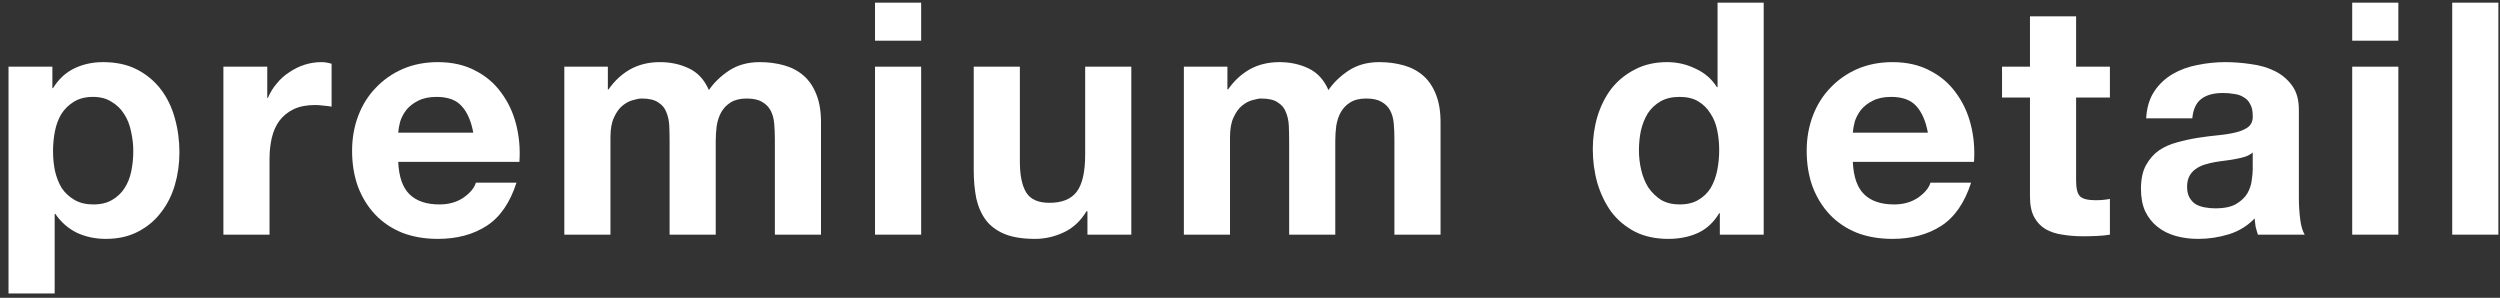
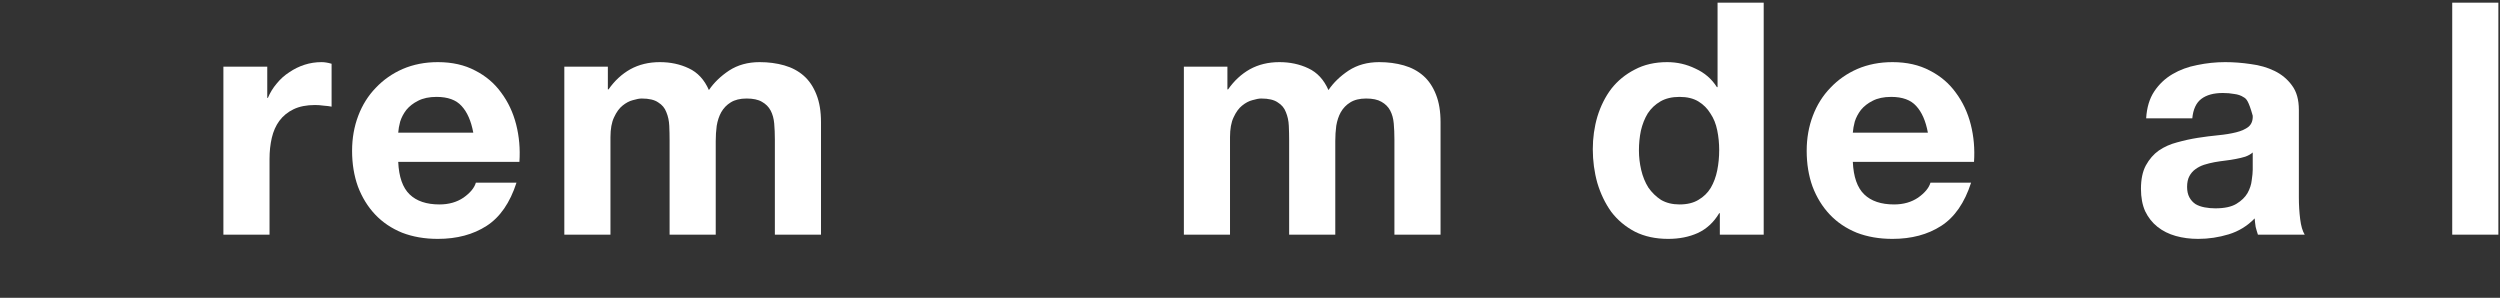
<svg xmlns="http://www.w3.org/2000/svg" width="277" height="33" viewBox="0 0 277 33" fill="none">
  <rect x="0" y="0" width="277" height="33" fill="#333333" stroke="none" />
-   <path d="M10.34 22.652C9.524 22.652 8.828 22.484 8.252 22.148C7.676 21.812 7.208 21.38 6.848 20.852C6.512 20.3 6.26 19.664 6.092 18.944C5.948 18.224 5.876 17.492 5.876 16.748C5.876 15.98 5.948 15.236 6.092 14.516C6.236 13.796 6.476 13.16 6.812 12.608C7.172 12.056 7.628 11.612 8.18 11.276C8.756 10.916 9.464 10.736 10.304 10.736C11.12 10.736 11.804 10.916 12.356 11.276C12.932 11.612 13.4 12.068 13.76 12.644C14.12 13.196 14.372 13.832 14.516 14.552C14.684 15.272 14.768 16.004 14.768 16.748C14.768 17.492 14.696 18.224 14.552 18.944C14.408 19.664 14.156 20.3 13.796 20.852C13.46 21.38 13.004 21.812 12.428 22.148C11.876 22.484 11.18 22.652 10.34 22.652ZM0.944 7.388V32.516H6.056V23.696H6.128C6.752 24.608 7.544 25.304 8.504 25.784C9.488 26.24 10.556 26.468 11.708 26.468C13.076 26.468 14.264 26.204 15.272 25.676C16.304 25.148 17.156 24.44 17.828 23.552C18.524 22.664 19.04 21.644 19.376 20.492C19.712 19.34 19.88 18.14 19.88 16.892C19.88 15.572 19.712 14.312 19.376 13.112C19.04 11.888 18.524 10.82 17.828 9.908C17.132 8.996 16.256 8.264 15.2 7.712C14.144 7.16 12.884 6.884 11.42 6.884C10.268 6.884 9.212 7.112 8.252 7.568C7.292 8.024 6.5 8.756 5.876 9.764H5.804V7.388H0.944Z" fill="white" />
  <path d="M24.752 7.388V26H29.864V17.612C29.864 16.772 29.948 15.992 30.116 15.272C30.284 14.552 30.56 13.928 30.944 13.4C31.352 12.848 31.88 12.416 32.528 12.104C33.176 11.792 33.968 11.636 34.904 11.636C35.216 11.636 35.54 11.66 35.876 11.708C36.212 11.732 36.5 11.768 36.74 11.816V7.064C36.332 6.944 35.96 6.884 35.624 6.884C34.976 6.884 34.352 6.98 33.752 7.172C33.152 7.364 32.588 7.64 32.06 8C31.532 8.336 31.064 8.756 30.656 9.26C30.248 9.74 29.924 10.268 29.684 10.844H29.612V7.388H24.752Z" fill="white" />
  <path d="M52.439 14.696H44.123C44.147 14.336 44.219 13.928 44.339 13.472C44.483 13.016 44.711 12.584 45.023 12.176C45.359 11.768 45.791 11.432 46.319 11.168C46.871 10.88 47.555 10.736 48.371 10.736C49.619 10.736 50.543 11.072 51.143 11.744C51.767 12.416 52.199 13.4 52.439 14.696ZM44.123 17.936H57.551C57.647 16.496 57.527 15.116 57.191 13.796C56.855 12.476 56.303 11.3 55.535 10.268C54.791 9.236 53.831 8.42 52.655 7.82C51.479 7.196 50.099 6.884 48.515 6.884C47.099 6.884 45.803 7.136 44.627 7.64C43.475 8.144 42.479 8.84 41.639 9.728C40.799 10.592 40.151 11.624 39.695 12.824C39.239 14.024 39.011 15.32 39.011 16.712C39.011 18.152 39.227 19.472 39.659 20.672C40.115 21.872 40.751 22.904 41.567 23.768C42.383 24.632 43.379 25.304 44.555 25.784C45.731 26.24 47.051 26.468 48.515 26.468C50.627 26.468 52.427 25.988 53.915 25.028C55.403 24.068 56.507 22.472 57.227 20.24H52.727C52.559 20.816 52.103 21.368 51.359 21.896C50.615 22.4 49.727 22.652 48.695 22.652C47.255 22.652 46.151 22.28 45.383 21.536C44.615 20.792 44.195 19.592 44.123 17.936Z" fill="white" />
  <path d="M62.527 7.388V26H67.639V15.2C67.639 14.288 67.771 13.556 68.035 13.004C68.299 12.428 68.611 11.996 68.971 11.708C69.355 11.396 69.739 11.192 70.123 11.096C70.531 10.976 70.855 10.916 71.095 10.916C71.911 10.916 72.523 11.06 72.931 11.348C73.363 11.612 73.663 11.972 73.831 12.428C74.023 12.884 74.131 13.388 74.155 13.94C74.179 14.468 74.191 15.008 74.191 15.56V26H79.303V15.632C79.303 15.056 79.339 14.492 79.411 13.94C79.507 13.364 79.675 12.86 79.915 12.428C80.179 11.972 80.527 11.612 80.959 11.348C81.415 11.06 82.003 10.916 82.723 10.916C83.443 10.916 84.007 11.036 84.415 11.276C84.847 11.516 85.171 11.84 85.387 12.248C85.603 12.656 85.735 13.136 85.783 13.688C85.831 14.24 85.855 14.828 85.855 15.452V26H90.967V13.544C90.967 12.344 90.799 11.324 90.463 10.484C90.127 9.62 89.659 8.924 89.059 8.396C88.459 7.868 87.739 7.484 86.899 7.244C86.059 7.004 85.147 6.884 84.163 6.884C82.867 6.884 81.739 7.196 80.779 7.82C79.843 8.444 79.099 9.164 78.547 9.98C78.043 8.828 77.299 8.024 76.315 7.568C75.355 7.112 74.287 6.884 73.111 6.884C71.887 6.884 70.795 7.148 69.835 7.676C68.899 8.204 68.095 8.948 67.423 9.908H67.351V7.388H62.527Z" fill="white" />
-   <path d="M102.064 4.508V0.296H96.952V4.508H102.064ZM96.952 7.388V26H102.064V7.388H96.952Z" fill="white" />
-   <path d="M125.349 26V7.388H120.237V17.144C120.237 19.04 119.925 20.408 119.301 21.248C118.677 22.064 117.669 22.472 116.277 22.472C115.053 22.472 114.201 22.1 113.721 21.356C113.241 20.588 113.001 19.436 113.001 17.9V7.388H107.889V18.836C107.889 19.988 107.985 21.044 108.177 22.004C108.393 22.94 108.753 23.744 109.257 24.416C109.761 25.064 110.445 25.568 111.309 25.928C112.197 26.288 113.325 26.468 114.693 26.468C115.773 26.468 116.829 26.228 117.861 25.748C118.893 25.268 119.733 24.488 120.381 23.408H120.489V26H125.349Z" fill="white" />
  <path d="M131.173 7.388V26H136.285V15.2C136.285 14.288 136.417 13.556 136.681 13.004C136.945 12.428 137.257 11.996 137.617 11.708C138.001 11.396 138.385 11.192 138.769 11.096C139.177 10.976 139.501 10.916 139.741 10.916C140.557 10.916 141.169 11.06 141.577 11.348C142.009 11.612 142.309 11.972 142.477 12.428C142.669 12.884 142.777 13.388 142.801 13.94C142.825 14.468 142.837 15.008 142.837 15.56V26H147.949V15.632C147.949 15.056 147.985 14.492 148.057 13.94C148.153 13.364 148.321 12.86 148.561 12.428C148.825 11.972 149.173 11.612 149.605 11.348C150.061 11.06 150.649 10.916 151.369 10.916C152.089 10.916 152.653 11.036 153.061 11.276C153.493 11.516 153.817 11.84 154.033 12.248C154.249 12.656 154.381 13.136 154.429 13.688C154.477 14.24 154.501 14.828 154.501 15.452V26H159.613V13.544C159.613 12.344 159.445 11.324 159.109 10.484C158.773 9.62 158.305 8.924 157.705 8.396C157.105 7.868 156.385 7.484 155.545 7.244C154.705 7.004 153.793 6.884 152.809 6.884C151.513 6.884 150.385 7.196 149.425 7.82C148.489 8.444 147.745 9.164 147.193 9.98C146.689 8.828 145.945 8.024 144.961 7.568C144.001 7.112 142.933 6.884 141.757 6.884C140.533 6.884 139.441 7.148 138.481 7.676C137.545 8.204 136.741 8.948 136.069 9.908H135.997V7.388H131.173Z" fill="white" />
  <path d="M190.486 16.64C190.486 17.408 190.414 18.152 190.27 18.872C190.126 19.592 189.886 20.24 189.55 20.816C189.214 21.368 188.758 21.812 188.182 22.148C187.63 22.484 186.934 22.652 186.094 22.652C185.302 22.652 184.618 22.484 184.042 22.148C183.49 21.788 183.022 21.332 182.638 20.78C182.278 20.204 182.014 19.556 181.846 18.836C181.678 18.116 181.594 17.396 181.594 16.676C181.594 15.908 181.666 15.176 181.81 14.48C181.978 13.76 182.23 13.124 182.566 12.572C182.926 12.02 183.394 11.576 183.97 11.24C184.546 10.904 185.254 10.736 186.094 10.736C186.934 10.736 187.63 10.904 188.182 11.24C188.734 11.576 189.178 12.02 189.514 12.572C189.874 13.1 190.126 13.724 190.27 14.444C190.414 15.14 190.486 15.872 190.486 16.64ZM190.558 23.624V26H195.418V0.296H190.306V9.656H190.234C189.658 8.744 188.866 8.06 187.858 7.604C186.874 7.124 185.83 6.884 184.726 6.884C183.358 6.884 182.158 7.16 181.126 7.712C180.094 8.24 179.23 8.948 178.534 9.836C177.862 10.724 177.346 11.756 176.986 12.932C176.65 14.084 176.482 15.284 176.482 16.532C176.482 17.828 176.65 19.076 176.986 20.276C177.346 21.476 177.862 22.544 178.534 23.48C179.23 24.392 180.106 25.124 181.162 25.676C182.218 26.204 183.442 26.468 184.834 26.468C186.058 26.468 187.15 26.252 188.11 25.82C189.094 25.364 189.886 24.632 190.486 23.624H190.558Z" fill="white" />
  <path d="M213.609 14.696H205.293C205.317 14.336 205.389 13.928 205.509 13.472C205.653 13.016 205.881 12.584 206.193 12.176C206.529 11.768 206.961 11.432 207.489 11.168C208.041 10.88 208.725 10.736 209.541 10.736C210.789 10.736 211.713 11.072 212.313 11.744C212.937 12.416 213.369 13.4 213.609 14.696ZM205.293 17.936H218.721C218.817 16.496 218.697 15.116 218.361 13.796C218.025 12.476 217.473 11.3 216.705 10.268C215.961 9.236 215.001 8.42 213.825 7.82C212.649 7.196 211.269 6.884 209.685 6.884C208.269 6.884 206.973 7.136 205.797 7.64C204.645 8.144 203.649 8.84 202.809 9.728C201.969 10.592 201.321 11.624 200.865 12.824C200.409 14.024 200.181 15.32 200.181 16.712C200.181 18.152 200.397 19.472 200.829 20.672C201.285 21.872 201.921 22.904 202.737 23.768C203.553 24.632 204.549 25.304 205.725 25.784C206.901 26.24 208.221 26.468 209.685 26.468C211.797 26.468 213.597 25.988 215.085 25.028C216.573 24.068 217.677 22.472 218.397 20.24H213.897C213.729 20.816 213.273 21.368 212.529 21.896C211.785 22.4 210.897 22.652 209.865 22.652C208.425 22.652 207.321 22.28 206.553 21.536C205.785 20.792 205.365 19.592 205.293 17.936Z" fill="white" />
-   <path d="M230.033 7.388V1.808H224.921V7.388H221.825V10.808H224.921V21.788C224.921 22.724 225.077 23.48 225.389 24.056C225.701 24.632 226.121 25.076 226.649 25.388C227.201 25.7 227.825 25.904 228.521 26C229.241 26.12 229.997 26.18 230.789 26.18C231.293 26.18 231.809 26.168 232.337 26.144C232.865 26.12 233.345 26.072 233.777 26V22.04C233.537 22.088 233.285 22.124 233.021 22.148C232.757 22.172 232.481 22.184 232.193 22.184C231.329 22.184 230.753 22.04 230.465 21.752C230.177 21.464 230.033 20.888 230.033 20.024V10.808H233.777V7.388H230.033Z" fill="white" />
-   <path d="M237.794 13.112C237.866 11.912 238.166 10.916 238.694 10.124C239.222 9.332 239.894 8.696 240.71 8.216C241.526 7.736 242.438 7.4 243.446 7.208C244.478 6.992 245.51 6.884 246.542 6.884C247.478 6.884 248.426 6.956 249.386 7.1C250.346 7.22 251.222 7.472 252.014 7.856C252.806 8.24 253.454 8.78 253.958 9.476C254.462 10.148 254.714 11.048 254.714 12.176V21.86C254.714 22.7 254.762 23.504 254.858 24.272C254.954 25.04 255.122 25.616 255.362 26H250.178C250.082 25.712 249.998 25.424 249.926 25.136C249.878 24.824 249.842 24.512 249.818 24.2C249.002 25.04 248.042 25.628 246.938 25.964C245.834 26.3 244.706 26.468 243.554 26.468C242.666 26.468 241.838 26.36 241.07 26.144C240.302 25.928 239.63 25.592 239.054 25.136C238.478 24.68 238.022 24.104 237.686 23.408C237.374 22.712 237.218 21.884 237.218 20.924C237.218 19.868 237.398 19.004 237.758 18.332C238.142 17.636 238.622 17.084 239.198 16.676C239.798 16.268 240.47 15.968 241.214 15.776C241.982 15.56 242.75 15.392 243.518 15.272C244.286 15.152 245.042 15.056 245.786 14.984C246.53 14.912 247.19 14.804 247.766 14.66C248.342 14.516 248.798 14.312 249.134 14.048C249.47 13.76 249.626 13.352 249.602 12.824C249.602 12.272 249.506 11.84 249.314 11.528C249.146 11.192 248.906 10.94 248.594 10.772C248.306 10.58 247.958 10.46 247.55 10.412C247.166 10.34 246.746 10.304 246.29 10.304C245.282 10.304 244.49 10.52 243.914 10.952C243.338 11.384 243.002 12.104 242.906 13.112H237.794ZM249.602 16.892C249.386 17.084 249.11 17.24 248.774 17.36C248.462 17.456 248.114 17.54 247.73 17.612C247.37 17.684 246.986 17.744 246.578 17.792C246.17 17.84 245.762 17.9 245.354 17.972C244.97 18.044 244.586 18.14 244.202 18.26C243.842 18.38 243.518 18.548 243.23 18.764C242.966 18.956 242.75 19.208 242.582 19.52C242.414 19.832 242.33 20.228 242.33 20.708C242.33 21.164 242.414 21.548 242.582 21.86C242.75 22.172 242.978 22.424 243.266 22.616C243.554 22.784 243.89 22.904 244.274 22.976C244.658 23.048 245.054 23.084 245.462 23.084C246.47 23.084 247.25 22.916 247.802 22.58C248.354 22.244 248.762 21.848 249.026 21.392C249.29 20.912 249.446 20.432 249.494 19.952C249.566 19.472 249.602 19.088 249.602 18.8V16.892Z" fill="white" />
-   <path d="M265.737 4.508V0.296H260.625V4.508H265.737ZM260.625 7.388V26H265.737V7.388H260.625Z" fill="white" />
+   <path d="M237.794 13.112C237.866 11.912 238.166 10.916 238.694 10.124C239.222 9.332 239.894 8.696 240.71 8.216C241.526 7.736 242.438 7.4 243.446 7.208C244.478 6.992 245.51 6.884 246.542 6.884C247.478 6.884 248.426 6.956 249.386 7.1C250.346 7.22 251.222 7.472 252.014 7.856C252.806 8.24 253.454 8.78 253.958 9.476C254.462 10.148 254.714 11.048 254.714 12.176V21.86C254.714 22.7 254.762 23.504 254.858 24.272C254.954 25.04 255.122 25.616 255.362 26H250.178C250.082 25.712 249.998 25.424 249.926 25.136C249.878 24.824 249.842 24.512 249.818 24.2C249.002 25.04 248.042 25.628 246.938 25.964C245.834 26.3 244.706 26.468 243.554 26.468C242.666 26.468 241.838 26.36 241.07 26.144C240.302 25.928 239.63 25.592 239.054 25.136C238.478 24.68 238.022 24.104 237.686 23.408C237.374 22.712 237.218 21.884 237.218 20.924C237.218 19.868 237.398 19.004 237.758 18.332C238.142 17.636 238.622 17.084 239.198 16.676C239.798 16.268 240.47 15.968 241.214 15.776C241.982 15.56 242.75 15.392 243.518 15.272C244.286 15.152 245.042 15.056 245.786 14.984C246.53 14.912 247.19 14.804 247.766 14.66C248.342 14.516 248.798 14.312 249.134 14.048C249.47 13.76 249.626 13.352 249.602 12.824C249.146 11.192 248.906 10.94 248.594 10.772C248.306 10.58 247.958 10.46 247.55 10.412C247.166 10.34 246.746 10.304 246.29 10.304C245.282 10.304 244.49 10.52 243.914 10.952C243.338 11.384 243.002 12.104 242.906 13.112H237.794ZM249.602 16.892C249.386 17.084 249.11 17.24 248.774 17.36C248.462 17.456 248.114 17.54 247.73 17.612C247.37 17.684 246.986 17.744 246.578 17.792C246.17 17.84 245.762 17.9 245.354 17.972C244.97 18.044 244.586 18.14 244.202 18.26C243.842 18.38 243.518 18.548 243.23 18.764C242.966 18.956 242.75 19.208 242.582 19.52C242.414 19.832 242.33 20.228 242.33 20.708C242.33 21.164 242.414 21.548 242.582 21.86C242.75 22.172 242.978 22.424 243.266 22.616C243.554 22.784 243.89 22.904 244.274 22.976C244.658 23.048 245.054 23.084 245.462 23.084C246.47 23.084 247.25 22.916 247.802 22.58C248.354 22.244 248.762 21.848 249.026 21.392C249.29 20.912 249.446 20.432 249.494 19.952C249.566 19.472 249.602 19.088 249.602 18.8V16.892Z" fill="white" />
  <path d="M271.707 0.296V26H276.819V0.296H271.707Z" fill="white" />
</svg>